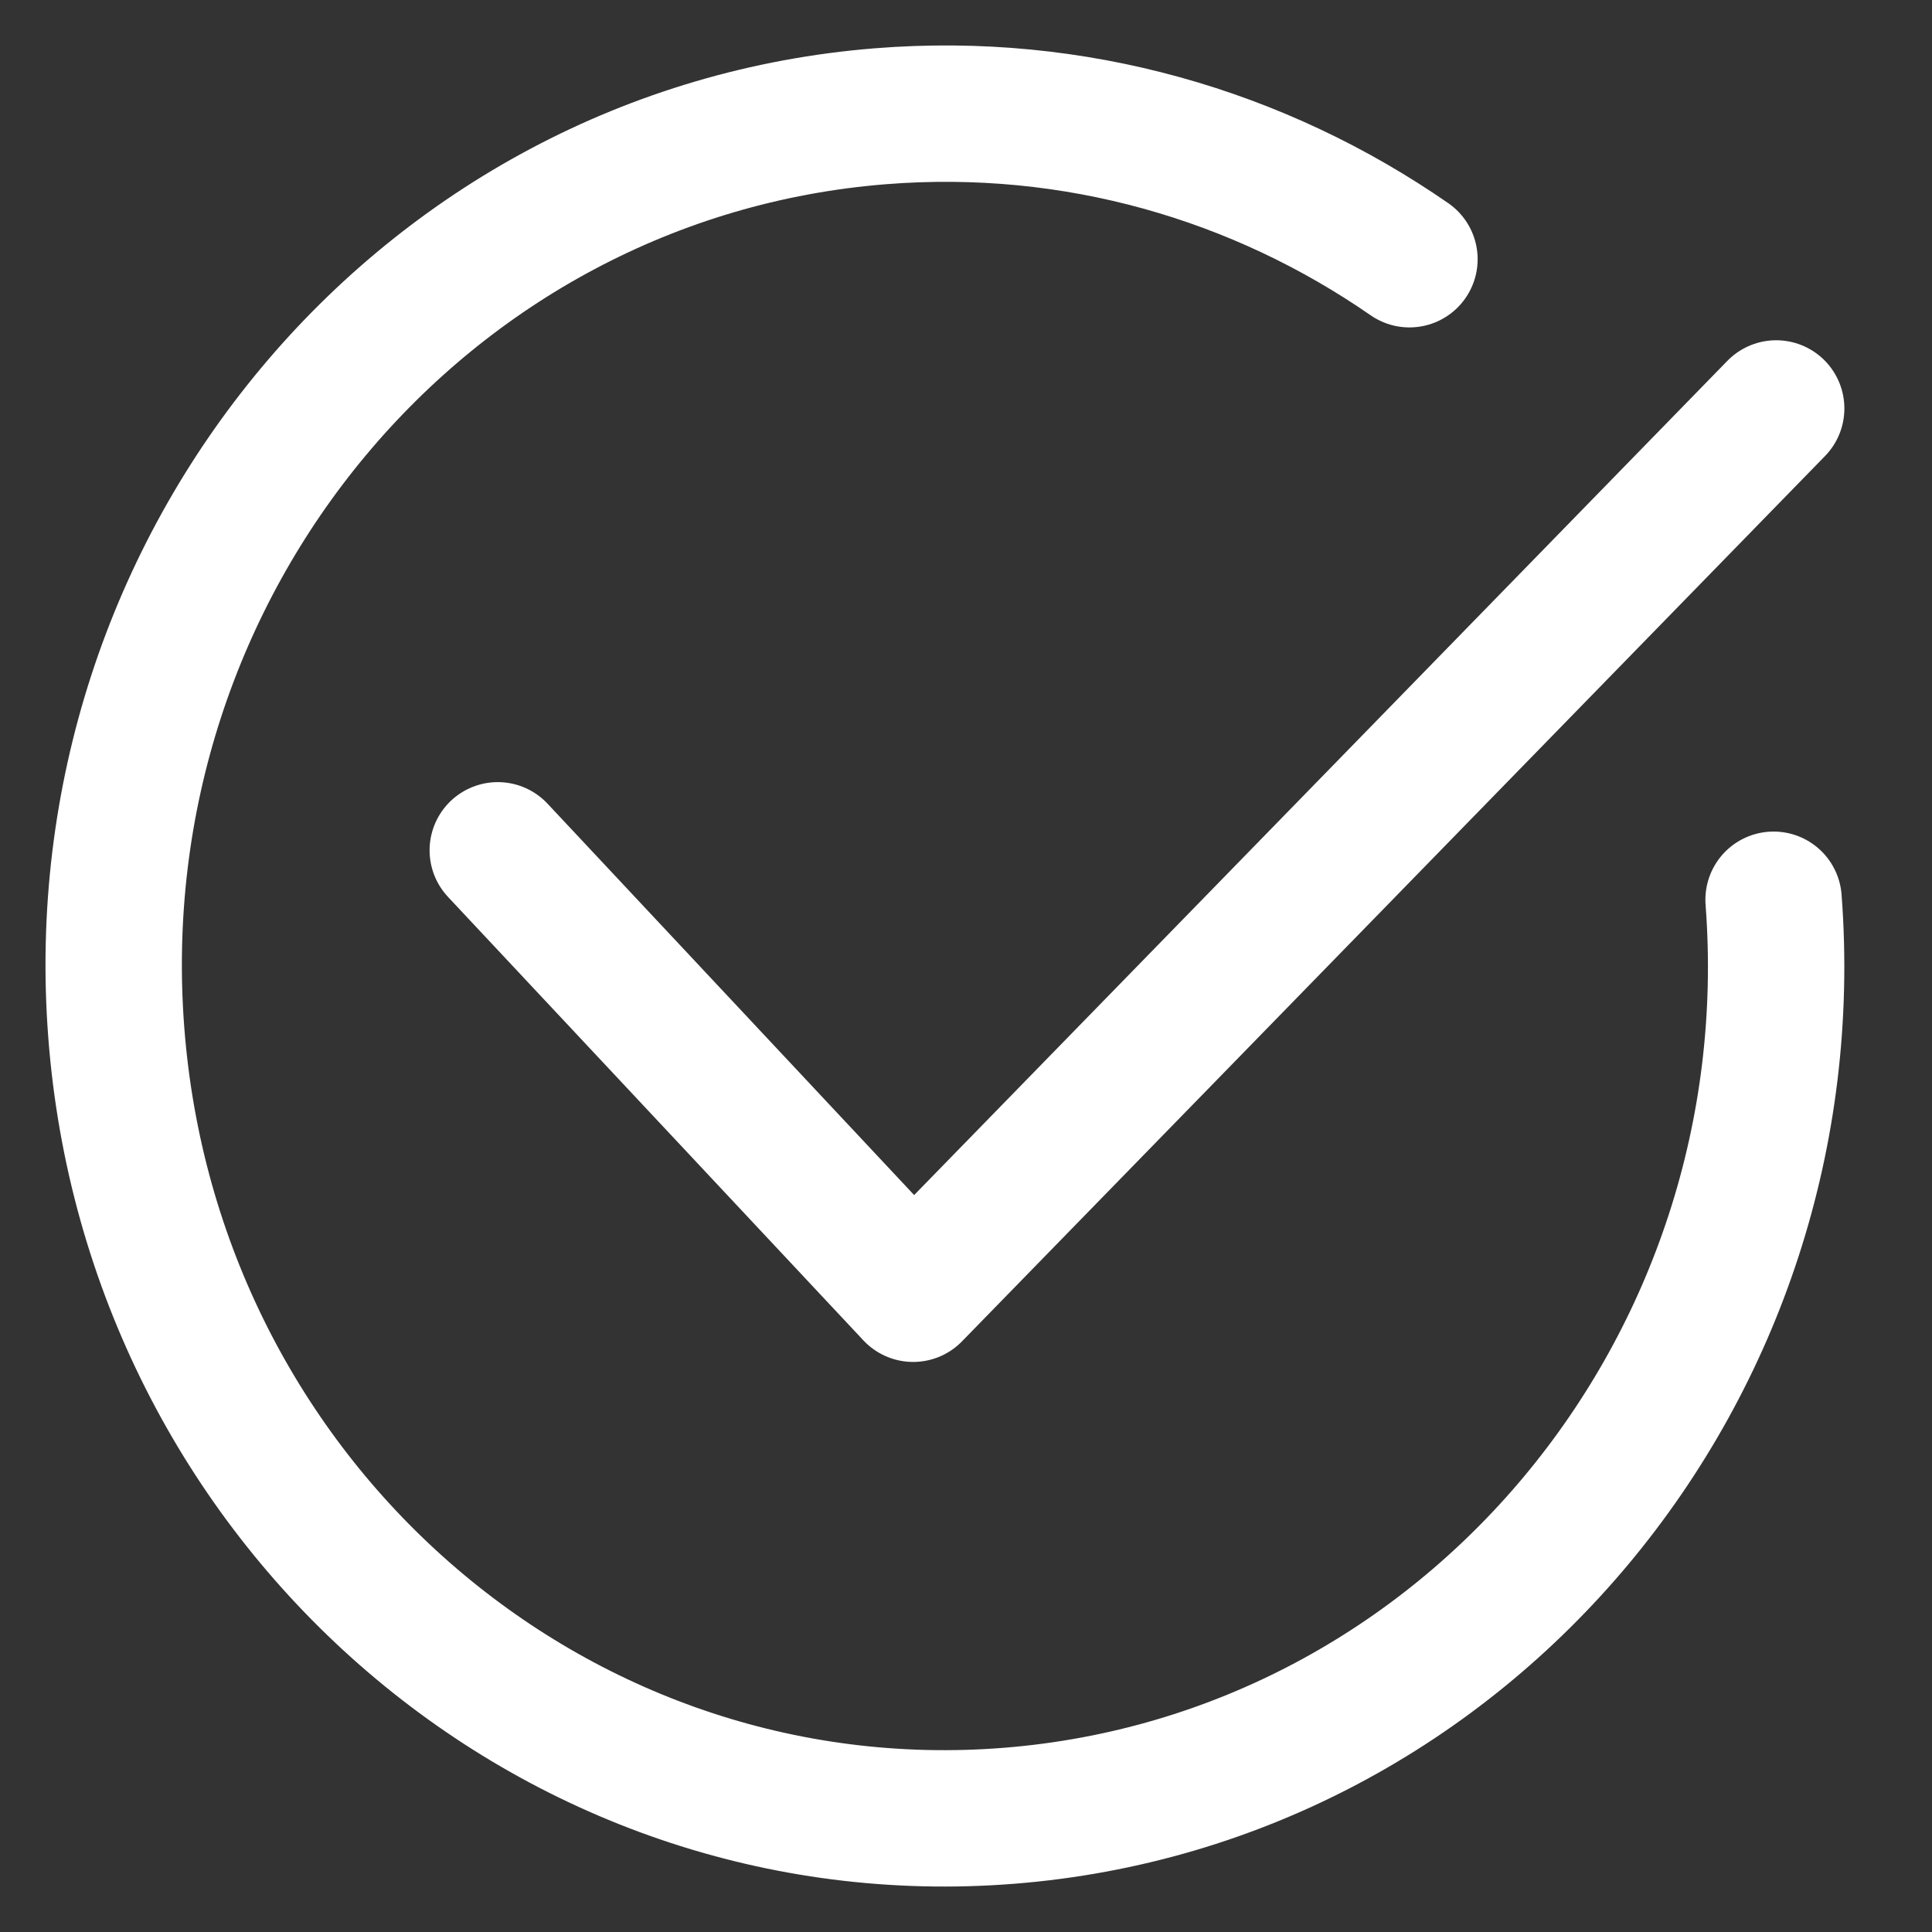
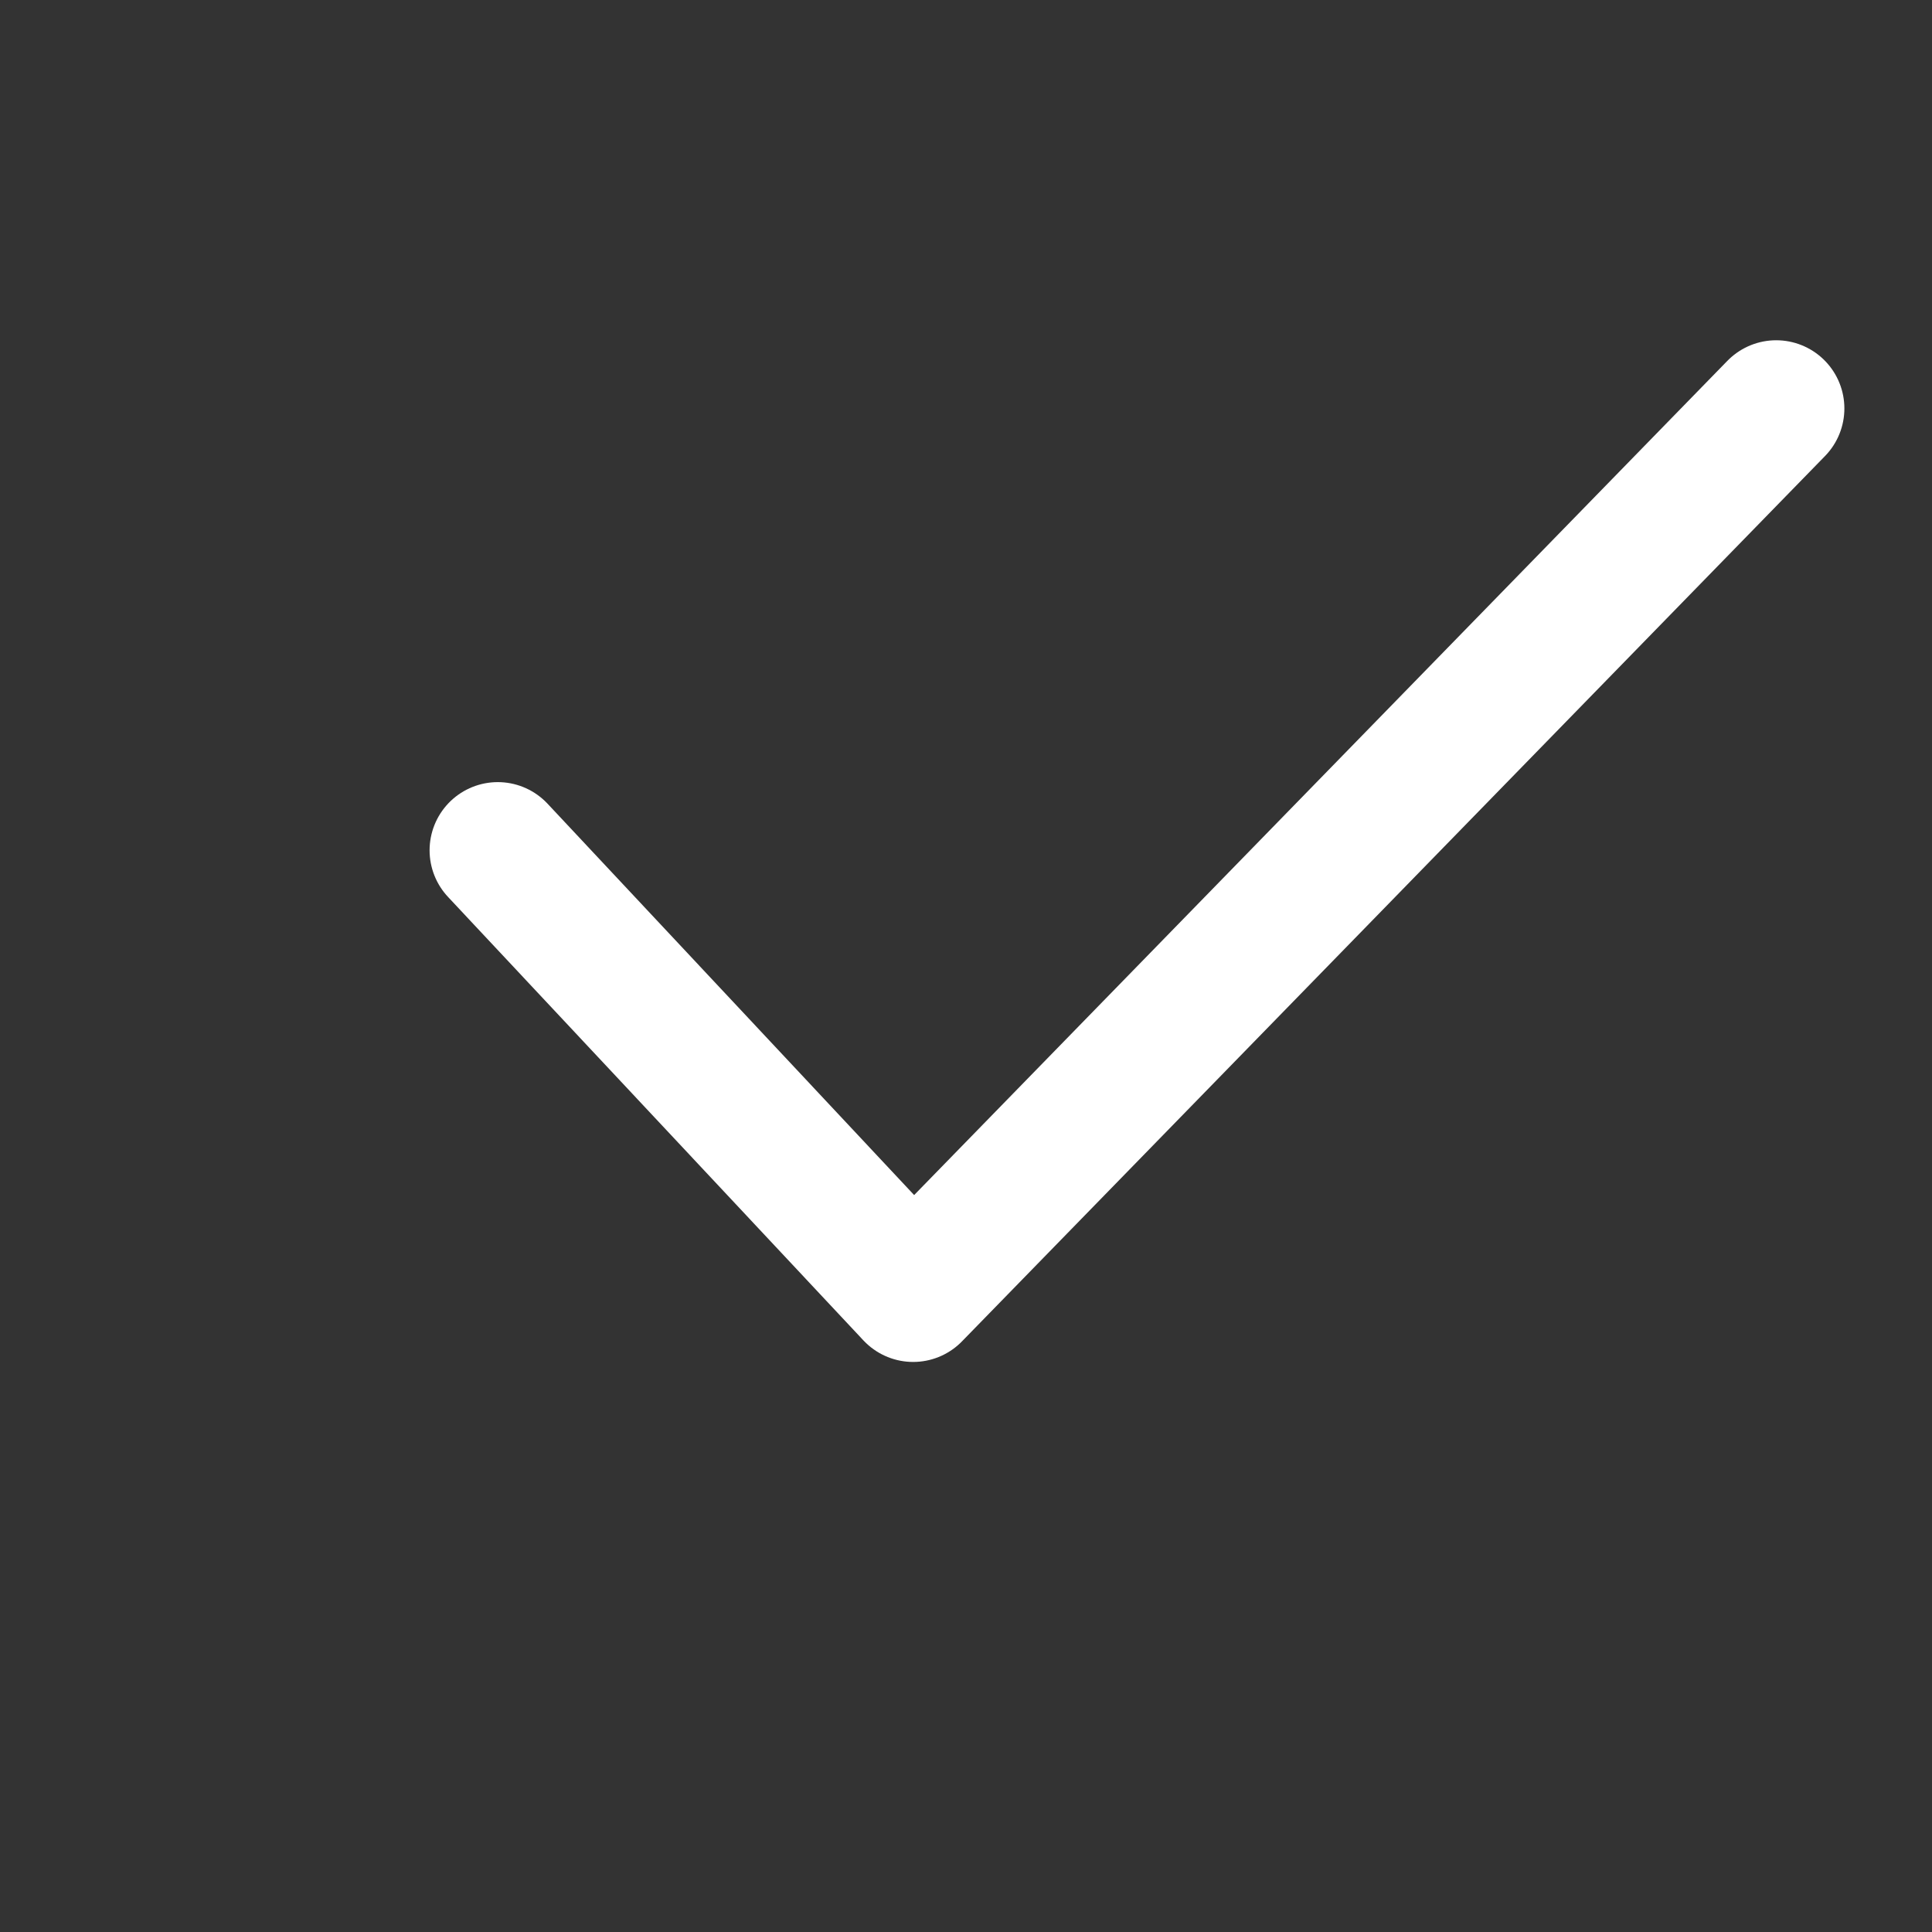
<svg xmlns="http://www.w3.org/2000/svg" width="17" height="17" viewBox="0 0 17 17" fill="none">
  <rect x="0" y="0" width="17" height="17" fill="#333333" stroke="none" />
  <path d="M4.38 7.482L8.035 11.384L15.629 3.594" stroke="white" stroke-width="1.2" stroke-linecap="round" stroke-linejoin="round" />
-   <path d="M12.402 2.281C11.081 1.366 9.459 0.886 7.746 1.023C3.718 1.345 0.708 4.954 1.023 9.083C1.337 13.213 4.856 16.299 8.883 15.977C12.91 15.655 15.92 12.046 15.606 7.917" stroke="white" stroke-width="1.2" stroke-linecap="round" stroke-linejoin="round" />
</svg>